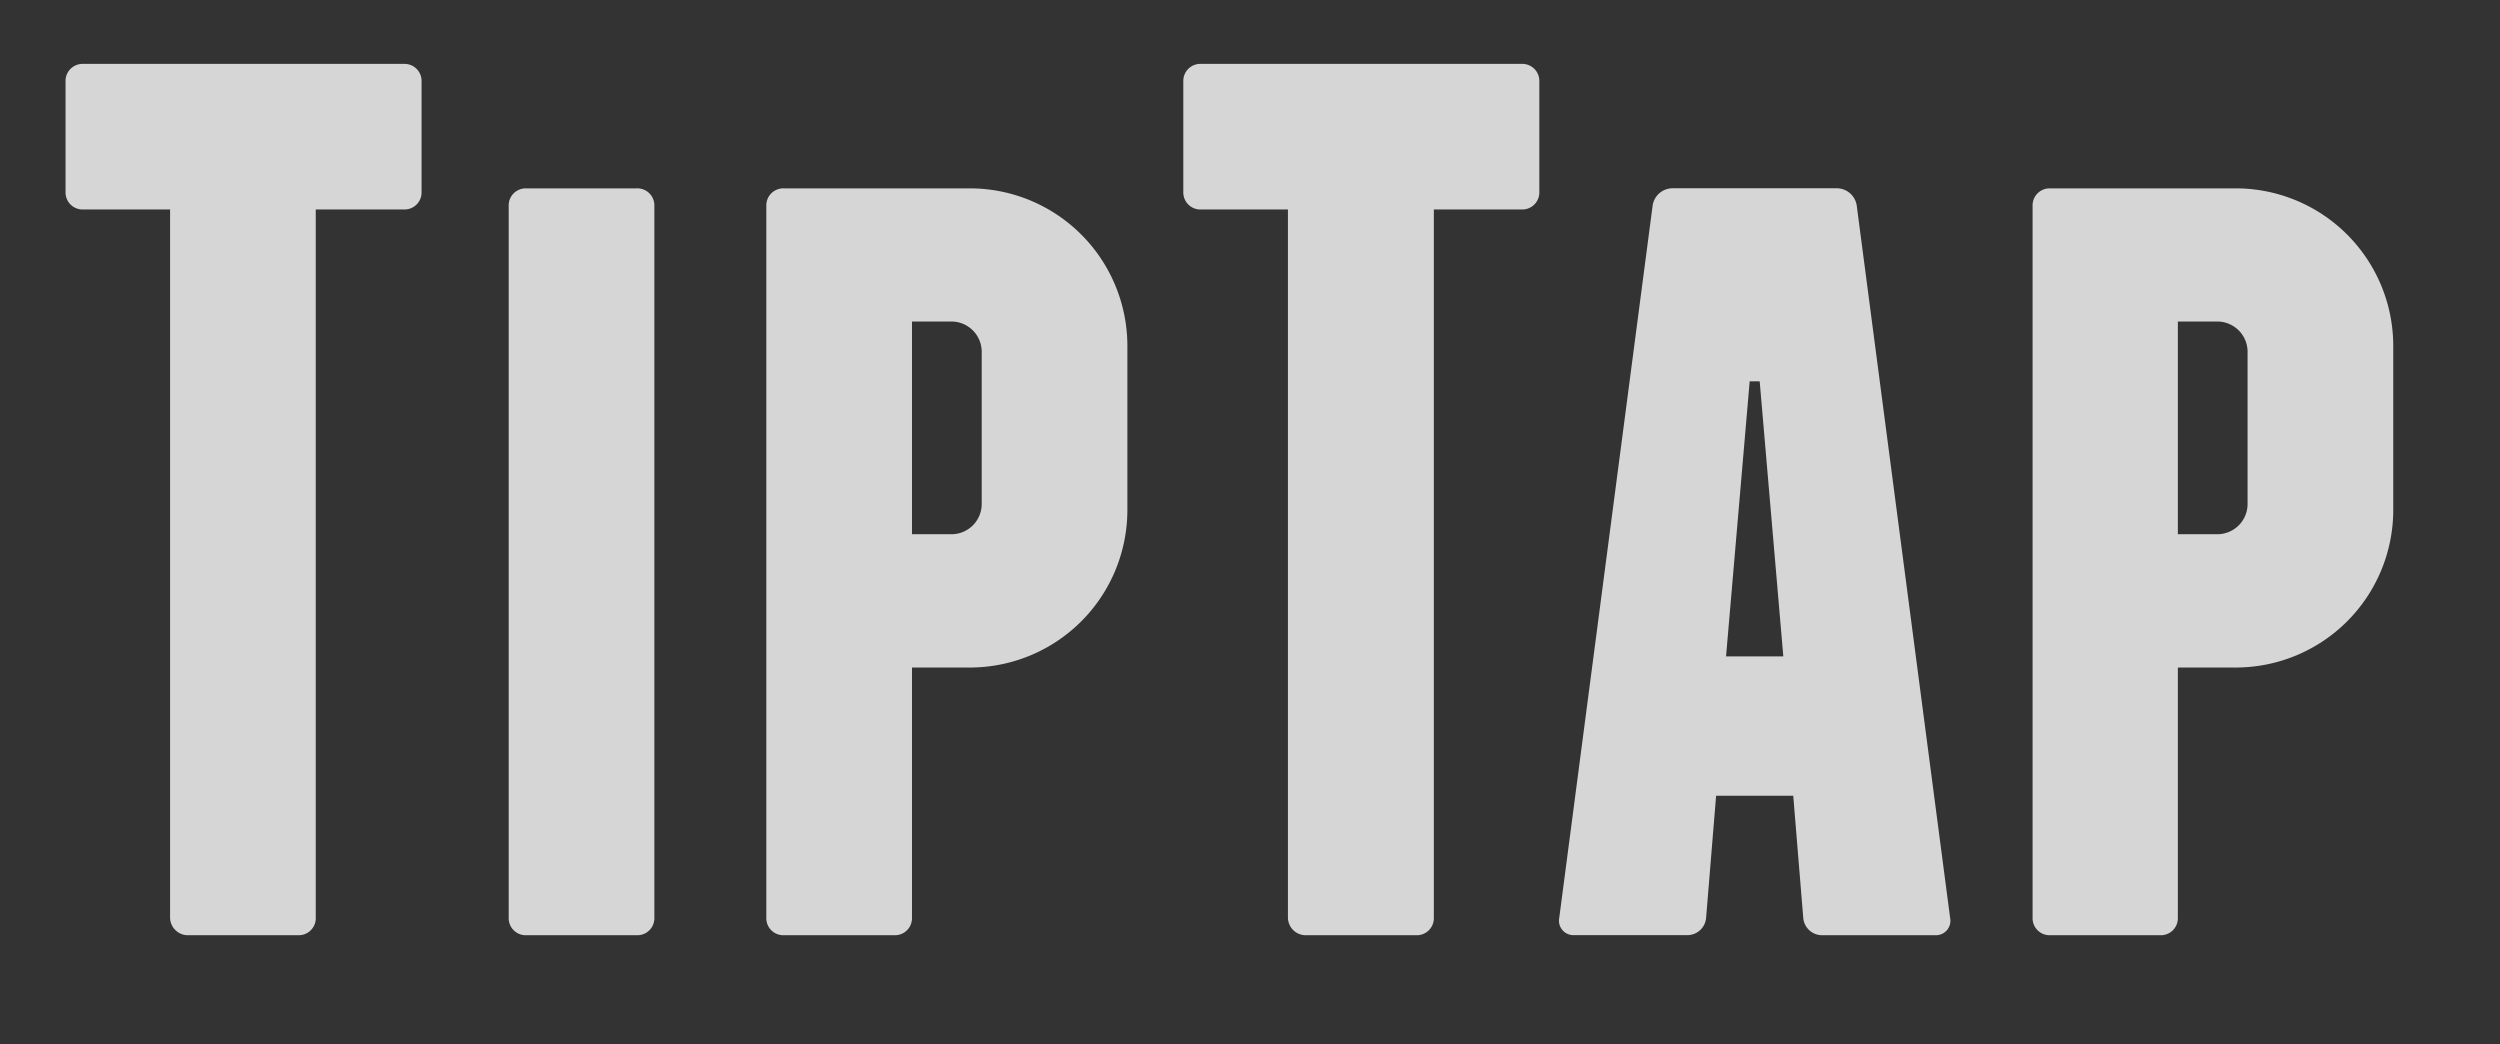
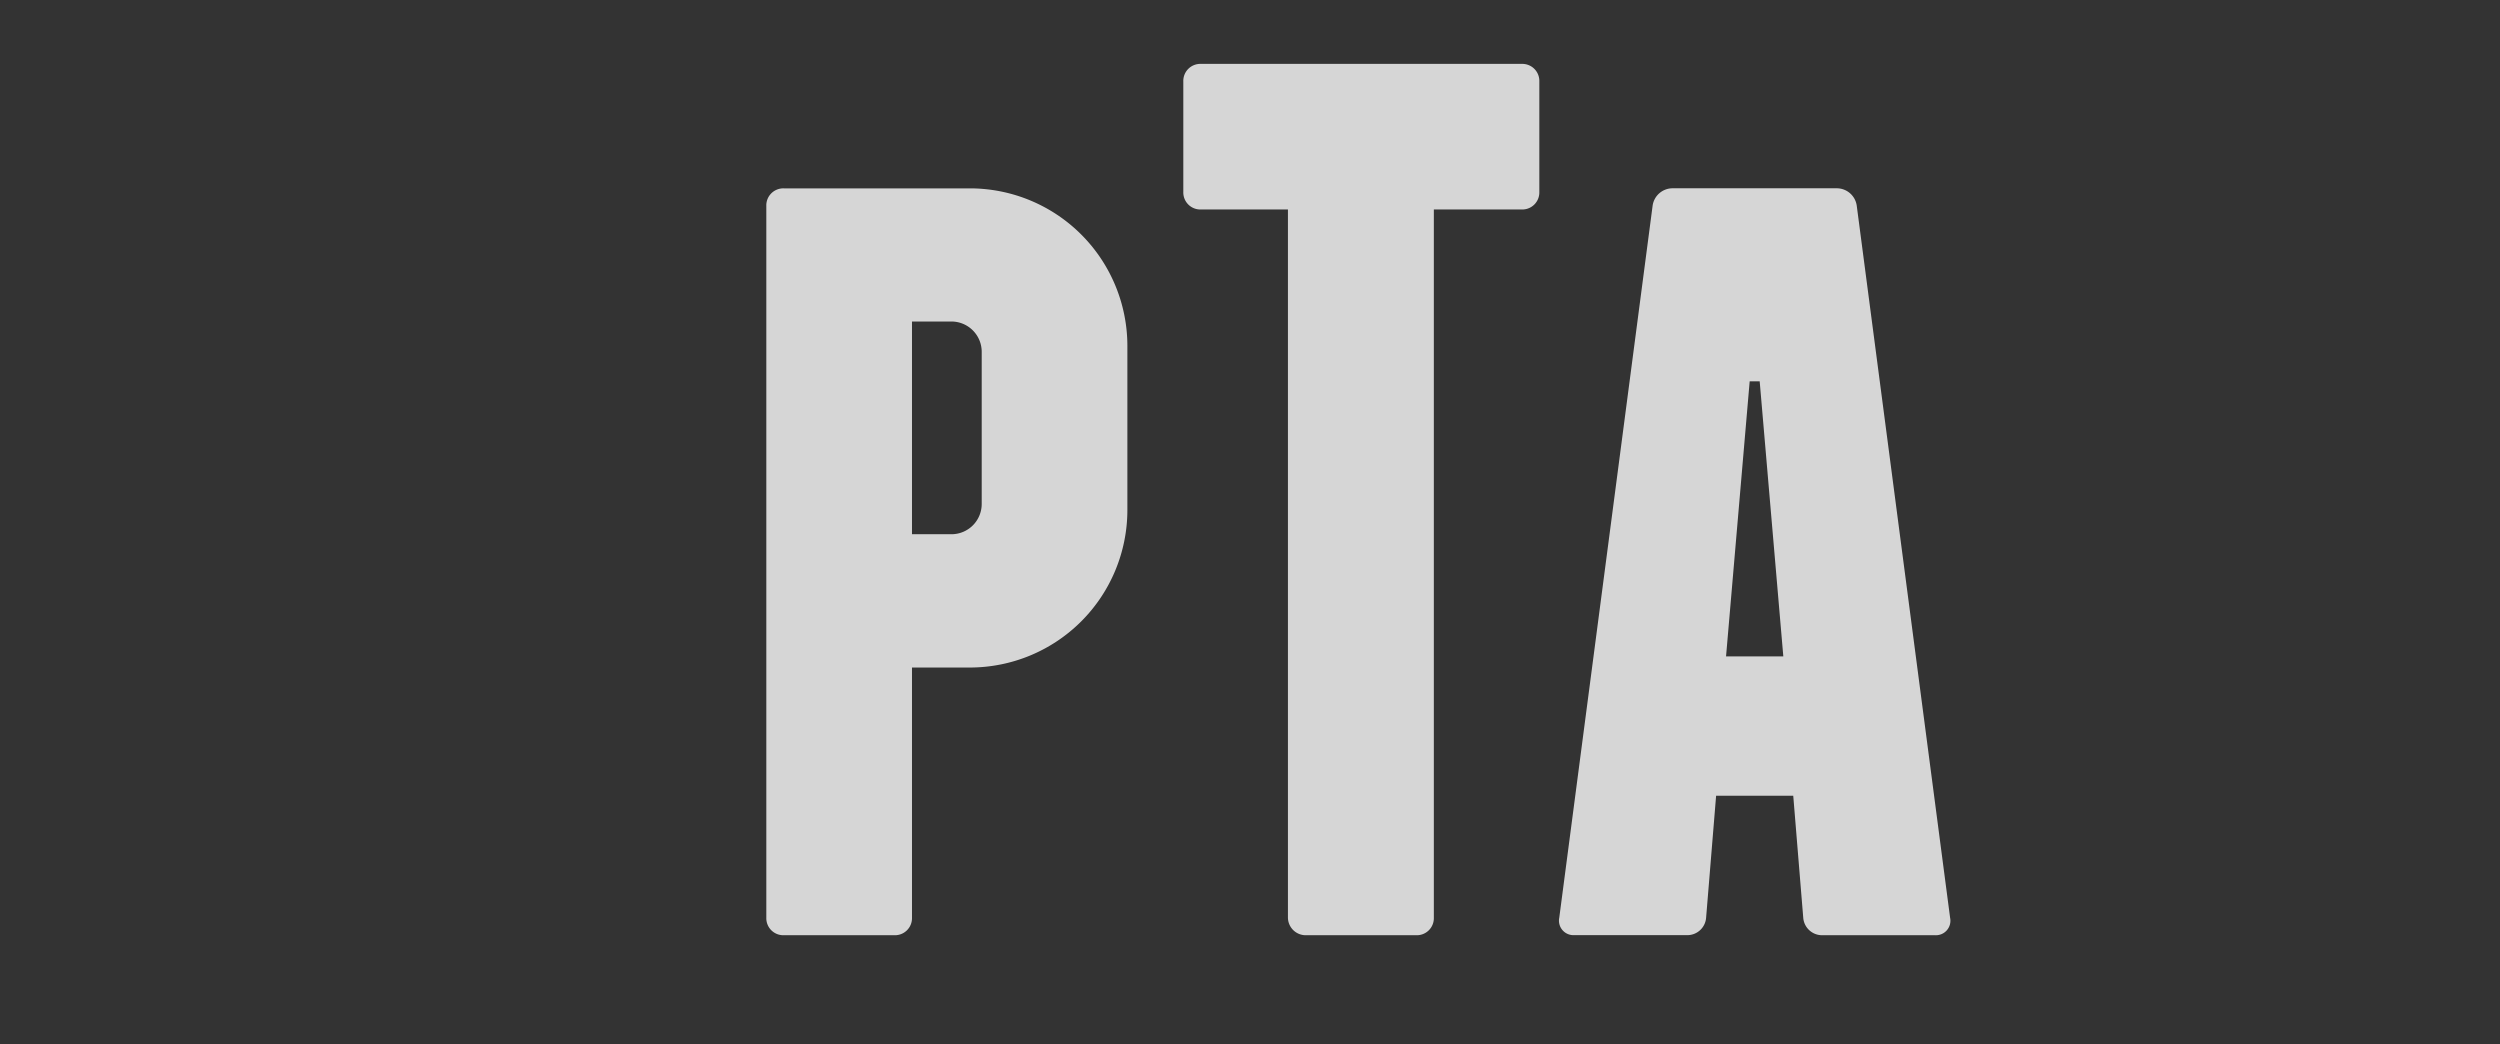
<svg xmlns="http://www.w3.org/2000/svg" id="Layer_1" data-name="Layer 1" viewBox="0 0 317.33 132.52">
  <rect x="0" y="0" width="317.33" height="132.52" fill="#333333" stroke="none" />
  <defs>
    <style>.cls-1{opacity:0.8;}.cls-2{fill:#fff;}</style>
  </defs>
  <g class="cls-1">
-     <path class="cls-2" d="M53.51,10.32V24.38a2.16,2.16,0,0,1-2.21,2.21H40.08V116.5a2.16,2.16,0,0,1-2.21,2.21H23.81a2.26,2.26,0,0,1-2.22-2.21V26.59H10.53a2.16,2.16,0,0,1-2.21-2.21V10.32a2.16,2.16,0,0,1,2.21-2.21H51.3A2.16,2.16,0,0,1,53.51,10.32Z" />
-     <path class="cls-2" d="M83.06,116.5a2.16,2.16,0,0,1-2.22,2.21H66.78a2.16,2.16,0,0,1-2.21-2.21V26.12a2.16,2.16,0,0,1,2.21-2.21H80.84a2.16,2.16,0,0,1,2.22,2.21Z" />
    <path class="cls-2" d="M143.1,43.82v21a20,20,0,0,1-19.91,19.91h-7.43V116.5a2.16,2.16,0,0,1-2.21,2.21H99.49a2.16,2.16,0,0,1-2.22-2.21V26.12a2.16,2.16,0,0,1,2.22-2.21h23.7A20,20,0,0,1,143.1,43.82Zm-18.49.79a3.85,3.85,0,0,0-3.79-3.8h-5.06v27h5.06A3.84,3.84,0,0,0,124.61,64Z" />
    <path class="cls-2" d="M195.39,10.32V24.38a2.16,2.16,0,0,1-2.21,2.21H182V116.5a2.16,2.16,0,0,1-2.21,2.21H165.69a2.26,2.26,0,0,1-2.21-2.21V26.59H152.42a2.16,2.16,0,0,1-2.22-2.21V10.32a2.16,2.16,0,0,1,2.22-2.21h40.76A2.16,2.16,0,0,1,195.39,10.32Z" />
    <path class="cls-2" d="M245.64,118.71H231.26a2.4,2.4,0,0,1-2.37-2.21L227.62,101h-9.79l-1.27,15.49a2.39,2.39,0,0,1-2.37,2.21H199.81a1.84,1.84,0,0,1-1.89-2.21l11.85-90.38a2.56,2.56,0,0,1,2.53-2.21h20.85a2.56,2.56,0,0,1,2.53,2.21l11.85,90.38A1.84,1.84,0,0,1,245.64,118.71ZM226.36,83.32l-3-34.92h-1.27l-3,34.92Z" />
-     <path class="cls-2" d="M303.78,43.82v21a20,20,0,0,1-19.91,19.91h-7.43V116.5a2.16,2.16,0,0,1-2.21,2.21H260.17A2.16,2.16,0,0,1,258,116.5V26.12a2.16,2.16,0,0,1,2.21-2.21h23.7A20,20,0,0,1,303.78,43.82Zm-18.49.79a3.85,3.85,0,0,0-3.79-3.8h-5.06v27h5.06A3.84,3.84,0,0,0,285.29,64Z" />
  </g>
</svg>